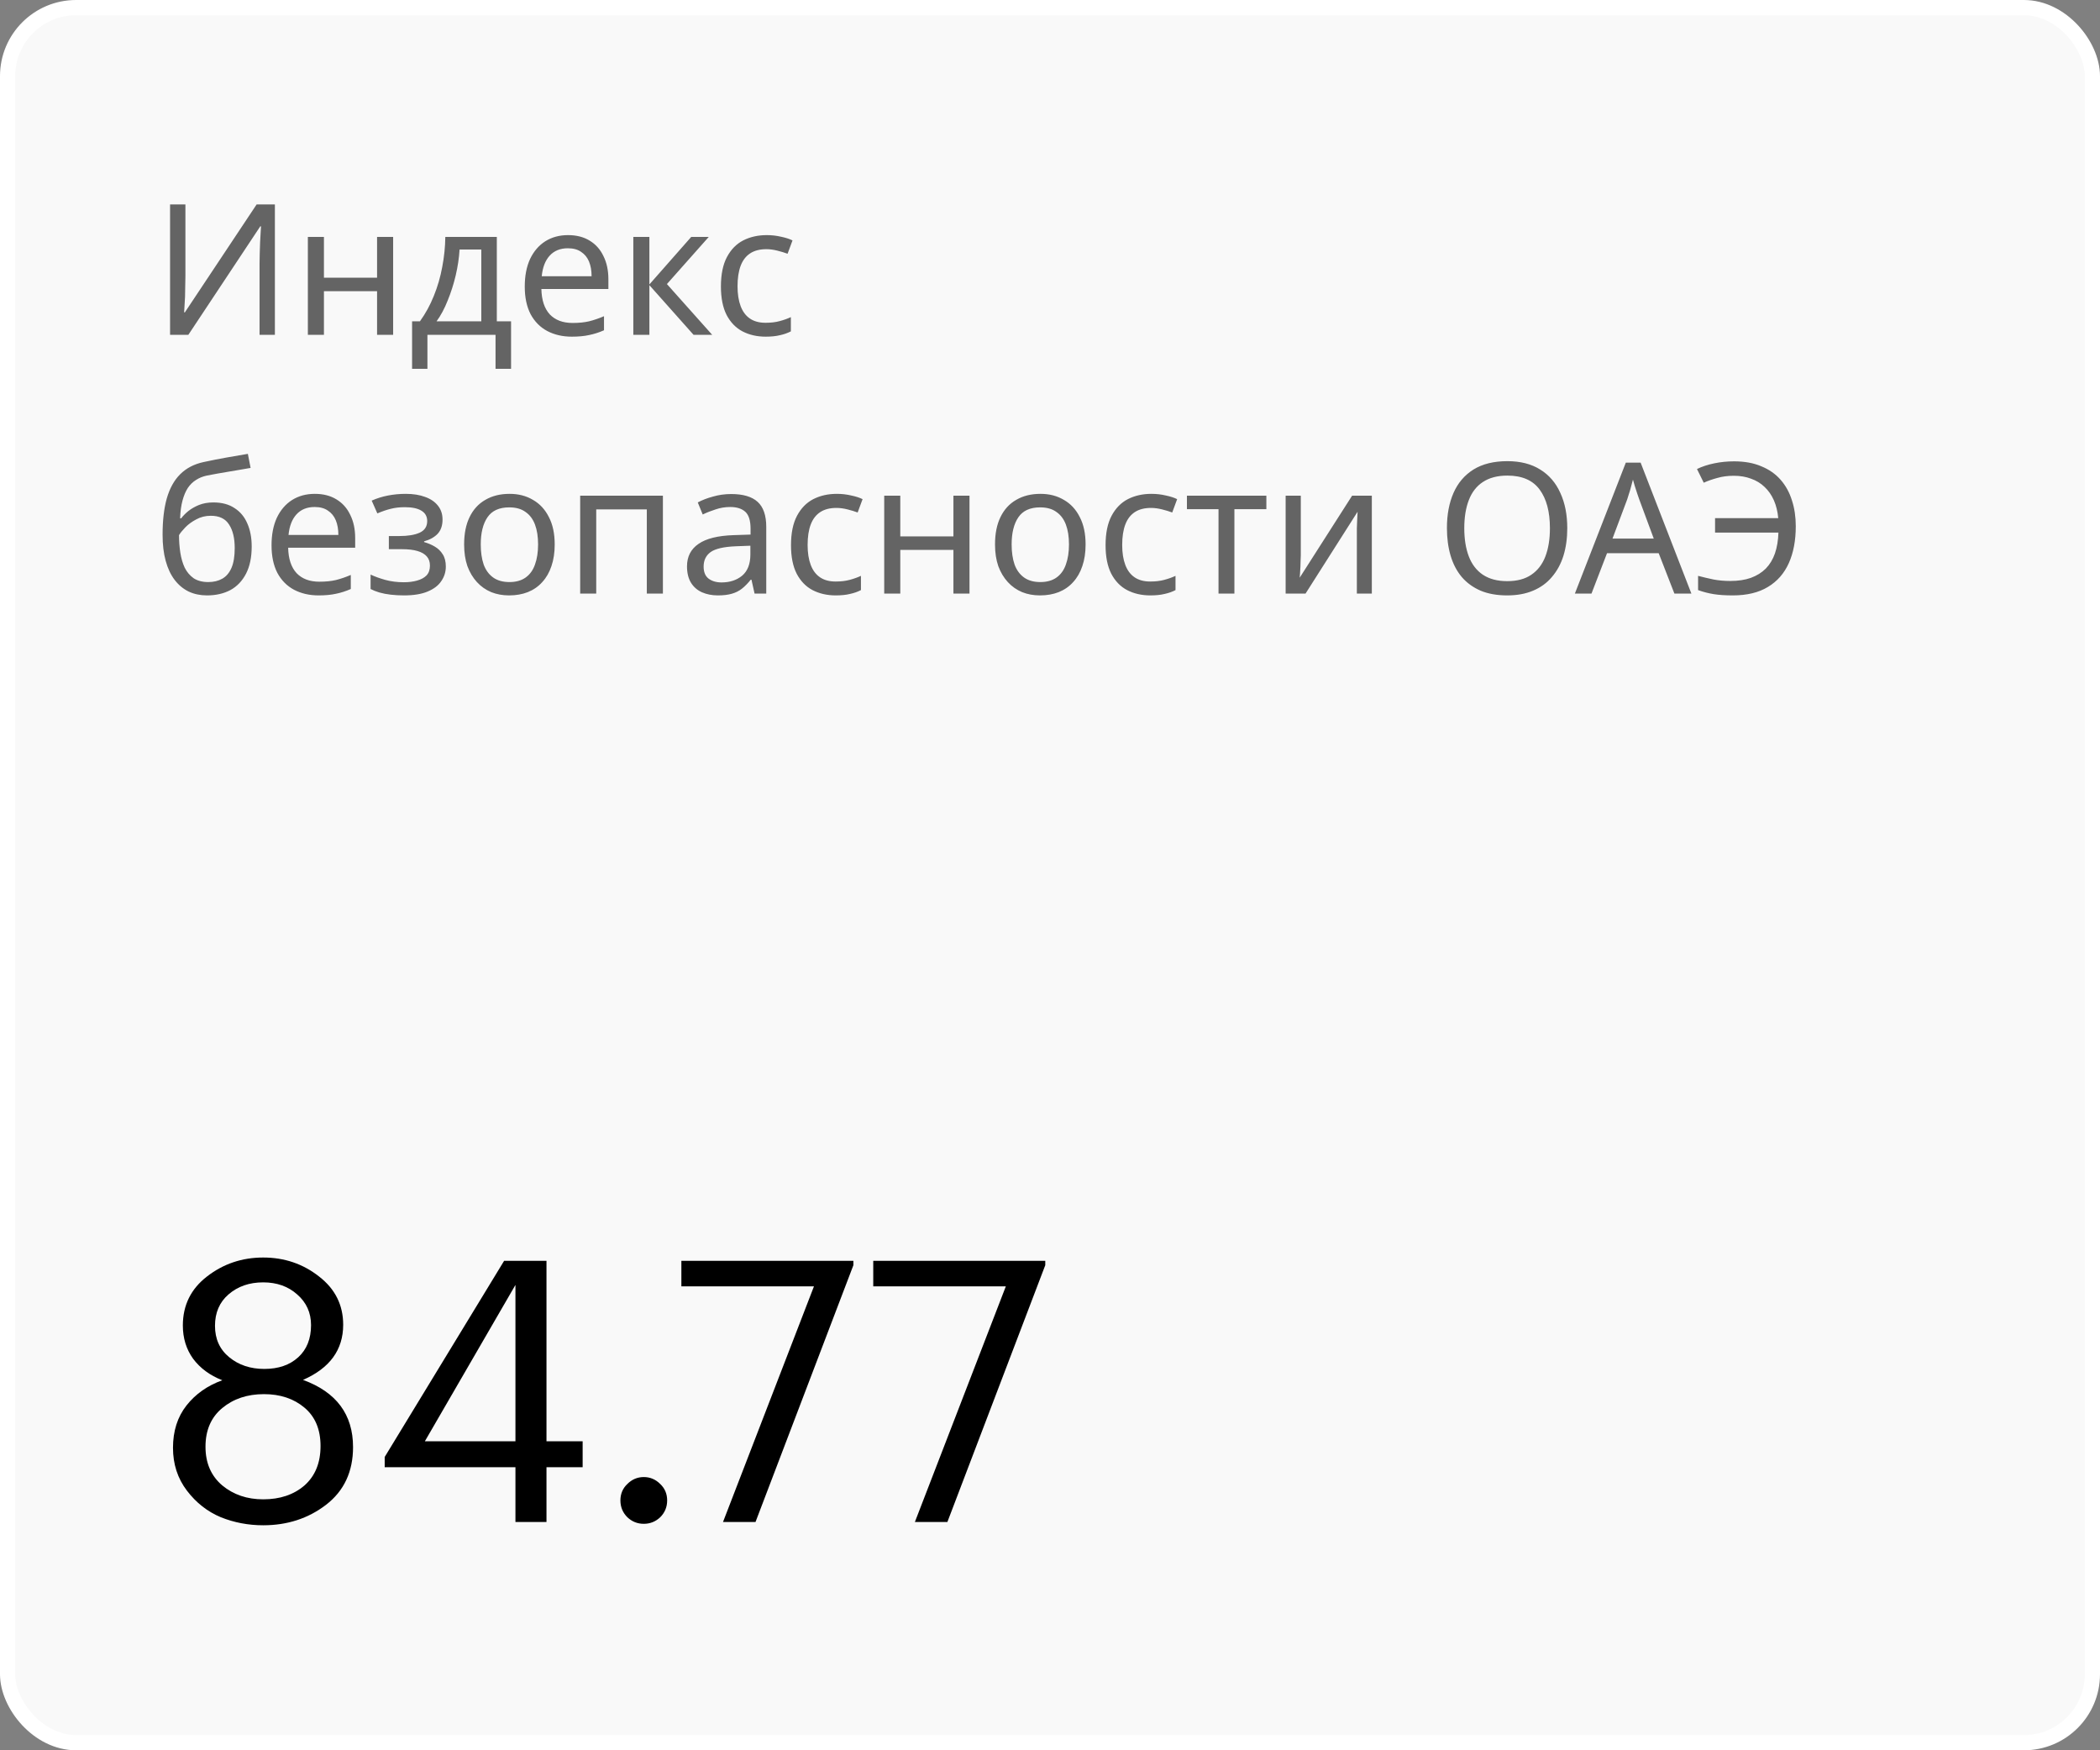
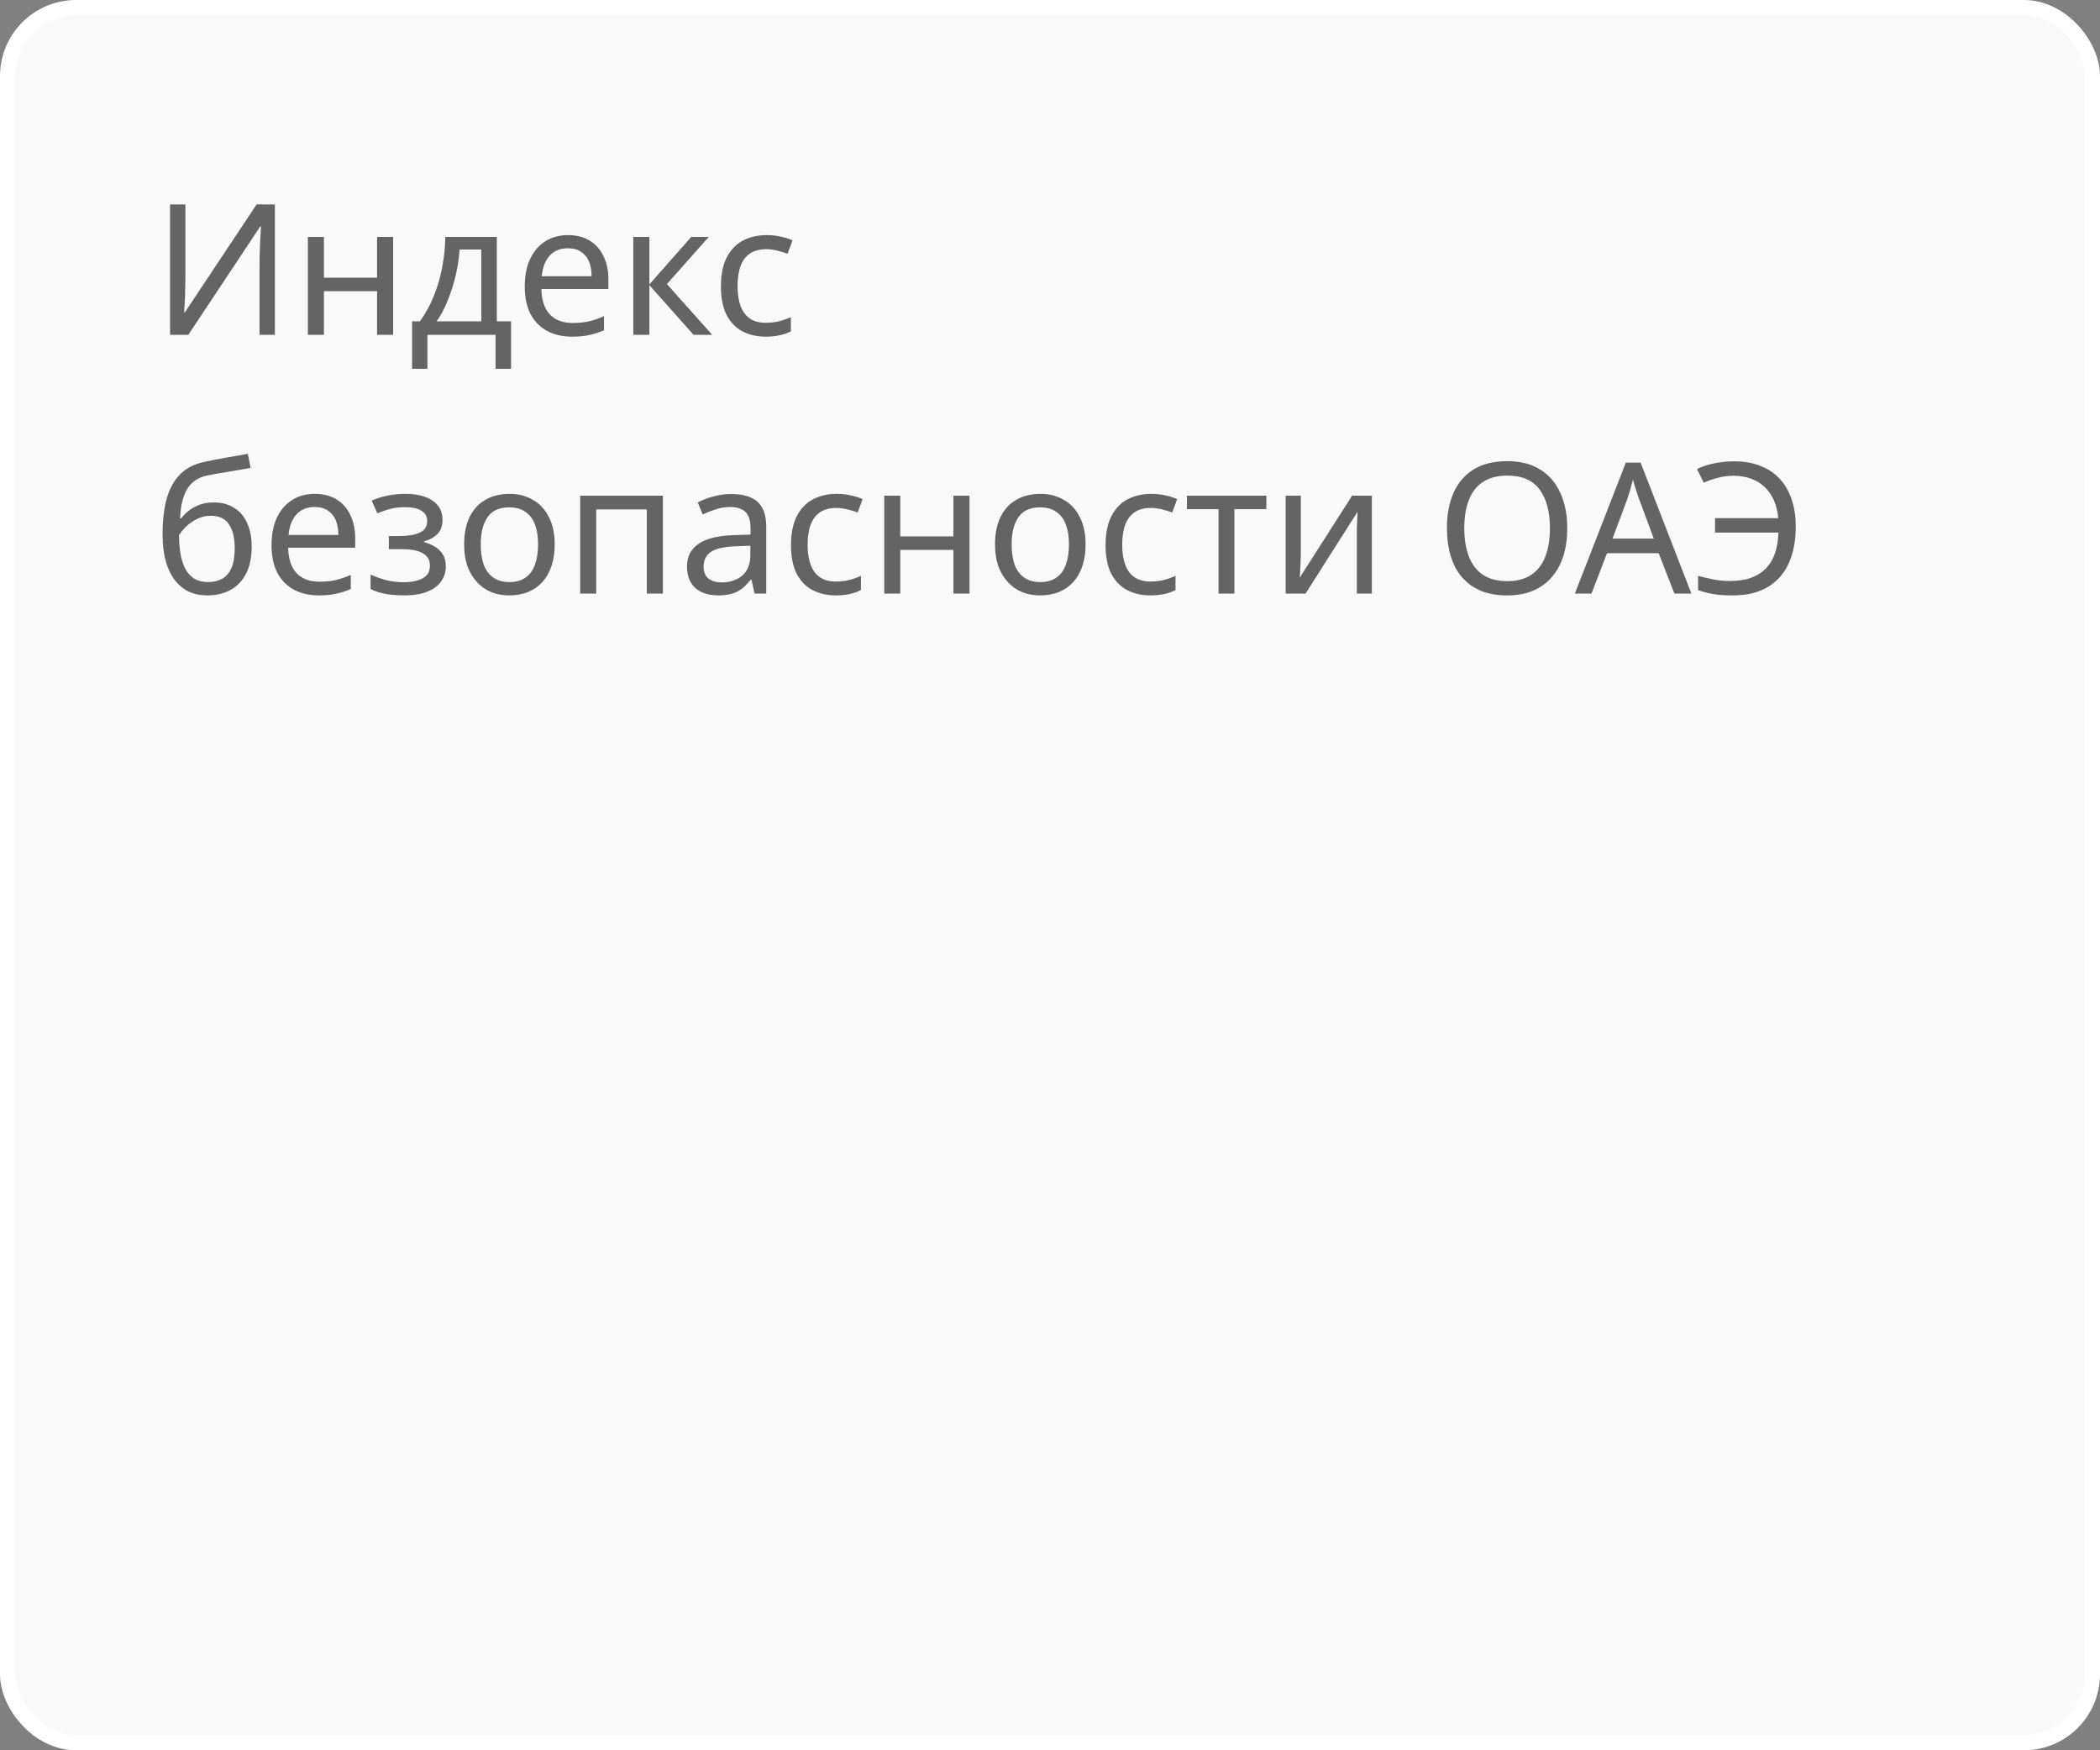
<svg xmlns="http://www.w3.org/2000/svg" width="138" height="115" viewBox="0 0 138 115" fill="none">
  <rect x="0" y="0" width="138" height="115" fill="#808080" stroke="none" />
  <rect x="0.5" y="0.5" width="137" height="114" rx="4.5" fill="white" fill-opacity="0.95" stroke="white" />
-   <path d="M17.296 100.216C16.32 100.216 15.392 100.04 14.512 99.688C13.632 99.32 12.888 98.736 12.28 97.936C11.672 97.136 11.368 96.2 11.368 95.128C11.368 94.024 11.664 93.096 12.256 92.344C12.848 91.592 13.632 91.04 14.608 90.688C13.792 90.368 13.152 89.896 12.688 89.272C12.24 88.648 12.016 87.92 12.016 87.088C12.016 85.76 12.544 84.688 13.6 83.872C14.672 83.04 15.904 82.624 17.296 82.624C18.688 82.624 19.912 83.04 20.968 83.872C22.024 84.688 22.552 85.744 22.552 87.04C22.552 88.688 21.672 89.896 19.912 90.664C22.104 91.464 23.2 92.936 23.2 95.08C23.2 96.696 22.608 97.96 21.424 98.872C20.256 99.768 18.88 100.216 17.296 100.216ZM17.296 98.512C18.4 98.512 19.304 98.208 20.008 97.6C20.712 96.976 21.064 96.112 21.064 95.008C21.064 93.92 20.712 93.08 20.008 92.488C19.304 91.896 18.416 91.6 17.344 91.6C16.256 91.6 15.344 91.904 14.608 92.512C13.872 93.12 13.504 93.968 13.504 95.056C13.504 96.128 13.872 96.976 14.608 97.6C15.344 98.208 16.24 98.512 17.296 98.512ZM17.368 89.944C18.296 89.944 19.04 89.688 19.6 89.176C20.16 88.664 20.44 87.96 20.44 87.064C20.44 86.248 20.136 85.576 19.528 85.048C18.936 84.52 18.192 84.256 17.296 84.256C16.384 84.256 15.624 84.52 15.016 85.048C14.424 85.56 14.128 86.248 14.128 87.112C14.128 87.976 14.44 88.664 15.064 89.176C15.688 89.688 16.456 89.944 17.368 89.944ZM33.872 100V96.4H25.28V95.728L33.128 82.84H35.912V94.696H38.288V96.4H35.912V100H33.872ZM27.92 94.696H33.872V84.424L27.92 94.696ZM43.386 99.688C43.082 99.976 42.722 100.12 42.306 100.12C41.89 100.12 41.53 99.976 41.226 99.688C40.922 99.384 40.77 99.016 40.77 98.584C40.77 98.152 40.922 97.792 41.226 97.504C41.53 97.2 41.89 97.048 42.306 97.048C42.722 97.048 43.082 97.2 43.386 97.504C43.69 97.792 43.842 98.152 43.842 98.584C43.842 99.016 43.69 99.384 43.386 99.688ZM47.512 100L53.488 84.52H44.776V82.84H56.08V83.128L49.648 100H47.512ZM60.121 100L66.097 84.52H57.385V82.84H68.689V83.128L62.257 100H60.121Z" fill="black" />
  <path d="M11.176 13.432H12.184V18.136C12.184 18.336 12.18 18.556 12.172 18.796C12.172 19.028 12.168 19.26 12.16 19.492C12.152 19.724 12.14 19.932 12.124 20.116C12.116 20.292 12.108 20.428 12.1 20.524H12.148L16.864 13.432H18.064V22H17.056V17.344C17.056 17.128 17.06 16.896 17.068 16.648C17.076 16.392 17.084 16.148 17.092 15.916C17.108 15.676 17.12 15.464 17.128 15.28C17.136 15.096 17.144 14.96 17.152 14.872H17.104L12.376 22H11.176V13.432ZM21.287 15.568V18.244H24.779V15.568H25.835V22H24.779V19.132H21.287V22H20.231V15.568H21.287ZM32.648 15.568V21.112H33.584V24.232H32.564V22H28.088V24.232H27.08V21.112H27.596C27.964 20.6 28.268 20.044 28.508 19.444C28.756 18.836 28.94 18.204 29.06 17.548C29.188 16.884 29.256 16.224 29.264 15.568H32.648ZM30.2 16.396C30.168 16.94 30.084 17.504 29.948 18.088C29.812 18.664 29.636 19.216 29.42 19.744C29.212 20.272 28.968 20.728 28.688 21.112H31.628V16.396H30.2ZM37.328 15.448C37.88 15.448 38.352 15.568 38.744 15.808C39.144 16.048 39.448 16.388 39.656 16.828C39.872 17.26 39.98 17.768 39.98 18.352V18.988H35.576C35.592 19.716 35.776 20.272 36.128 20.656C36.488 21.032 36.988 21.22 37.628 21.22C38.036 21.22 38.396 21.184 38.708 21.112C39.028 21.032 39.356 20.92 39.692 20.776V21.7C39.364 21.844 39.04 21.948 38.72 22.012C38.4 22.084 38.02 22.12 37.58 22.12C36.972 22.12 36.432 21.996 35.96 21.748C35.496 21.5 35.132 21.132 34.868 20.644C34.612 20.148 34.484 19.544 34.484 18.832C34.484 18.128 34.6 17.524 34.832 17.02C35.072 16.516 35.404 16.128 35.828 15.856C36.26 15.584 36.76 15.448 37.328 15.448ZM37.316 16.312C36.812 16.312 36.412 16.476 36.116 16.804C35.828 17.124 35.656 17.572 35.6 18.148H38.876C38.876 17.78 38.82 17.46 38.708 17.188C38.596 16.916 38.424 16.704 38.192 16.552C37.968 16.392 37.676 16.312 37.316 16.312ZM45.422 15.568H46.574L43.826 18.664L46.802 22H45.578L42.674 18.736V22H41.618V15.568H42.674V18.688L45.422 15.568ZM50.315 22.12C49.747 22.12 49.239 22.004 48.791 21.772C48.351 21.54 48.003 21.18 47.747 20.692C47.499 20.204 47.375 19.58 47.375 18.82C47.375 18.028 47.507 17.384 47.771 16.888C48.035 16.392 48.391 16.028 48.839 15.796C49.295 15.564 49.811 15.448 50.387 15.448C50.715 15.448 51.031 15.484 51.335 15.556C51.639 15.62 51.887 15.7 52.079 15.796L51.755 16.672C51.563 16.6 51.339 16.532 51.083 16.468C50.827 16.404 50.587 16.372 50.363 16.372C49.931 16.372 49.575 16.464 49.295 16.648C49.015 16.832 48.807 17.104 48.671 17.464C48.535 17.824 48.467 18.272 48.467 18.808C48.467 19.32 48.535 19.756 48.671 20.116C48.807 20.476 49.011 20.748 49.283 20.932C49.555 21.116 49.895 21.208 50.303 21.208C50.655 21.208 50.963 21.172 51.227 21.1C51.499 21.028 51.747 20.94 51.971 20.836V21.772C51.755 21.884 51.515 21.968 51.251 22.024C50.995 22.088 50.683 22.12 50.315 22.12ZM10.684 35.136C10.684 34.2 10.776 33.404 10.96 32.748C11.152 32.084 11.444 31.556 11.836 31.164C12.236 30.764 12.748 30.496 13.372 30.36C13.892 30.248 14.4 30.148 14.896 30.06C15.392 29.972 15.856 29.892 16.288 29.82L16.468 30.744C16.26 30.776 16.028 30.816 15.772 30.864C15.516 30.904 15.256 30.948 14.992 30.996C14.728 31.036 14.472 31.08 14.224 31.128C13.984 31.168 13.772 31.208 13.588 31.248C13.324 31.304 13.088 31.4 12.88 31.536C12.672 31.664 12.492 31.84 12.34 32.064C12.196 32.288 12.08 32.564 11.992 32.892C11.904 33.22 11.852 33.608 11.836 34.056H11.908C12.02 33.904 12.172 33.748 12.364 33.588C12.564 33.428 12.8 33.292 13.072 33.18C13.352 33.068 13.668 33.012 14.02 33.012C14.58 33.012 15.044 33.136 15.412 33.384C15.788 33.624 16.068 33.96 16.252 34.392C16.444 34.824 16.54 35.328 16.54 35.904C16.54 36.616 16.416 37.212 16.168 37.692C15.92 38.172 15.576 38.532 15.136 38.772C14.696 39.004 14.184 39.12 13.6 39.12C13.16 39.12 12.76 39.036 12.4 38.868C12.04 38.692 11.732 38.436 11.476 38.1C11.22 37.764 11.024 37.348 10.888 36.852C10.752 36.356 10.684 35.784 10.684 35.136ZM13.684 38.244C14.036 38.244 14.34 38.172 14.596 38.028C14.86 37.884 15.064 37.648 15.208 37.32C15.352 36.992 15.424 36.556 15.424 36.012C15.424 35.356 15.3 34.84 15.052 34.464C14.812 34.08 14.412 33.888 13.852 33.888C13.5 33.888 13.18 33.968 12.892 34.128C12.604 34.28 12.364 34.456 12.172 34.656C11.98 34.856 11.844 35.024 11.764 35.16C11.764 35.552 11.792 35.932 11.848 36.3C11.904 36.668 12 37 12.136 37.296C12.28 37.584 12.476 37.816 12.724 37.992C12.98 38.16 13.3 38.244 13.684 38.244ZM20.688 32.448C21.24 32.448 21.712 32.568 22.104 32.808C22.504 33.048 22.808 33.388 23.016 33.828C23.232 34.26 23.34 34.768 23.34 35.352V35.988H18.936C18.952 36.716 19.136 37.272 19.488 37.656C19.848 38.032 20.348 38.22 20.988 38.22C21.396 38.22 21.756 38.184 22.068 38.112C22.388 38.032 22.716 37.92 23.052 37.776V38.7C22.724 38.844 22.4 38.948 22.08 39.012C21.76 39.084 21.38 39.12 20.94 39.12C20.332 39.12 19.792 38.996 19.32 38.748C18.856 38.5 18.492 38.132 18.228 37.644C17.972 37.148 17.844 36.544 17.844 35.832C17.844 35.128 17.96 34.524 18.192 34.02C18.432 33.516 18.764 33.128 19.188 32.856C19.62 32.584 20.12 32.448 20.688 32.448ZM20.676 33.312C20.172 33.312 19.772 33.476 19.476 33.804C19.188 34.124 19.016 34.572 18.96 35.148H22.236C22.236 34.78 22.18 34.46 22.068 34.188C21.956 33.916 21.784 33.704 21.552 33.552C21.328 33.392 21.036 33.312 20.676 33.312ZM26.669 32.448C27.157 32.448 27.581 32.516 27.941 32.652C28.301 32.78 28.581 32.972 28.781 33.228C28.981 33.476 29.081 33.78 29.081 34.14C29.081 34.532 28.973 34.844 28.757 35.076C28.541 35.3 28.245 35.464 27.869 35.568V35.616C28.125 35.688 28.361 35.788 28.577 35.916C28.793 36.044 28.965 36.212 29.093 36.42C29.229 36.628 29.297 36.896 29.297 37.224C29.297 37.576 29.197 37.896 28.997 38.184C28.805 38.472 28.505 38.7 28.097 38.868C27.697 39.036 27.181 39.12 26.549 39.12C26.245 39.12 25.953 39.104 25.673 39.072C25.401 39.04 25.153 38.992 24.929 38.928C24.713 38.864 24.521 38.788 24.353 38.7V37.752C24.625 37.88 24.945 37.996 25.313 38.1C25.689 38.204 26.097 38.256 26.537 38.256C26.857 38.256 27.145 38.22 27.401 38.148C27.665 38.076 27.873 37.964 28.025 37.812C28.177 37.652 28.253 37.436 28.253 37.164C28.253 36.916 28.185 36.716 28.049 36.564C27.913 36.404 27.709 36.284 27.437 36.204C27.173 36.124 26.833 36.084 26.417 36.084H25.553V35.22H26.249C26.801 35.22 27.241 35.148 27.569 35.004C27.905 34.852 28.073 34.596 28.073 34.236C28.073 33.932 27.945 33.704 27.689 33.552C27.441 33.4 27.081 33.324 26.609 33.324C26.257 33.324 25.945 33.36 25.673 33.432C25.409 33.496 25.117 33.596 24.797 33.732L24.425 32.892C24.769 32.74 25.129 32.628 25.505 32.556C25.881 32.484 26.269 32.448 26.669 32.448ZM36.452 35.772C36.452 36.308 36.38 36.784 36.236 37.2C36.1 37.608 35.9 37.956 35.636 38.244C35.38 38.532 35.064 38.752 34.688 38.904C34.32 39.048 33.908 39.12 33.452 39.12C33.028 39.12 32.636 39.048 32.276 38.904C31.916 38.752 31.604 38.532 31.34 38.244C31.076 37.956 30.868 37.608 30.716 37.2C30.572 36.784 30.5 36.308 30.5 35.772C30.5 35.06 30.62 34.46 30.86 33.972C31.1 33.476 31.444 33.1 31.892 32.844C32.34 32.58 32.872 32.448 33.488 32.448C34.072 32.448 34.584 32.58 35.024 32.844C35.472 33.1 35.82 33.476 36.068 33.972C36.324 34.46 36.452 35.06 36.452 35.772ZM31.592 35.772C31.592 36.276 31.656 36.716 31.784 37.092C31.92 37.46 32.128 37.744 32.408 37.944C32.688 38.144 33.044 38.244 33.476 38.244C33.908 38.244 34.264 38.144 34.544 37.944C34.824 37.744 35.028 37.46 35.156 37.092C35.292 36.716 35.36 36.276 35.36 35.772C35.36 35.26 35.292 34.824 35.156 34.464C35.02 34.104 34.812 33.828 34.532 33.636C34.26 33.436 33.904 33.336 33.464 33.336C32.808 33.336 32.332 33.552 32.036 33.984C31.74 34.416 31.592 35.012 31.592 35.772ZM43.562 32.568V39H42.505V33.468H39.181V39H38.126V32.568H43.562ZM48.05 32.46C48.834 32.46 49.414 32.632 49.79 32.976C50.166 33.32 50.354 33.868 50.354 34.62V39H49.586L49.382 38.088H49.334C49.15 38.32 48.958 38.516 48.758 38.676C48.566 38.828 48.342 38.94 48.086 39.012C47.838 39.084 47.534 39.12 47.174 39.12C46.79 39.12 46.442 39.052 46.13 38.916C45.826 38.78 45.586 38.572 45.41 38.292C45.234 38.004 45.146 37.644 45.146 37.212C45.146 36.572 45.398 36.08 45.902 35.736C46.406 35.384 47.182 35.192 48.23 35.16L49.322 35.124V34.74C49.322 34.204 49.206 33.832 48.974 33.624C48.742 33.416 48.414 33.312 47.99 33.312C47.654 33.312 47.334 33.364 47.03 33.468C46.726 33.564 46.442 33.676 46.178 33.804L45.854 33.012C46.134 32.86 46.466 32.732 46.85 32.628C47.234 32.516 47.634 32.46 48.05 32.46ZM48.362 35.892C47.562 35.924 47.006 36.052 46.694 36.276C46.39 36.5 46.238 36.816 46.238 37.224C46.238 37.584 46.346 37.848 46.562 38.016C46.786 38.184 47.07 38.268 47.414 38.268C47.958 38.268 48.41 38.12 48.77 37.824C49.13 37.52 49.31 37.056 49.31 36.432V35.856L48.362 35.892ZM54.92 39.12C54.352 39.12 53.844 39.004 53.396 38.772C52.956 38.54 52.608 38.18 52.352 37.692C52.104 37.204 51.98 36.58 51.98 35.82C51.98 35.028 52.112 34.384 52.376 33.888C52.64 33.392 52.996 33.028 53.444 32.796C53.9 32.564 54.416 32.448 54.992 32.448C55.32 32.448 55.636 32.484 55.94 32.556C56.244 32.62 56.492 32.7 56.684 32.796L56.36 33.672C56.168 33.6 55.944 33.532 55.688 33.468C55.432 33.404 55.192 33.372 54.968 33.372C54.536 33.372 54.18 33.464 53.9 33.648C53.62 33.832 53.412 34.104 53.276 34.464C53.14 34.824 53.072 35.272 53.072 35.808C53.072 36.32 53.14 36.756 53.276 37.116C53.412 37.476 53.616 37.748 53.888 37.932C54.16 38.116 54.5 38.208 54.908 38.208C55.26 38.208 55.568 38.172 55.832 38.1C56.104 38.028 56.352 37.94 56.576 37.836V38.772C56.36 38.884 56.12 38.968 55.856 39.024C55.6 39.088 55.288 39.12 54.92 39.12ZM59.162 32.568V35.244H62.654V32.568H63.71V39H62.654V36.132H59.162V39H58.106V32.568H59.162ZM71.339 35.772C71.339 36.308 71.267 36.784 71.123 37.2C70.987 37.608 70.787 37.956 70.523 38.244C70.267 38.532 69.951 38.752 69.575 38.904C69.207 39.048 68.795 39.12 68.339 39.12C67.915 39.12 67.523 39.048 67.163 38.904C66.803 38.752 66.491 38.532 66.227 38.244C65.963 37.956 65.755 37.608 65.603 37.2C65.459 36.784 65.387 36.308 65.387 35.772C65.387 35.06 65.507 34.46 65.747 33.972C65.987 33.476 66.331 33.1 66.779 32.844C67.227 32.58 67.759 32.448 68.375 32.448C68.959 32.448 69.471 32.58 69.911 32.844C70.359 33.1 70.707 33.476 70.955 33.972C71.211 34.46 71.339 35.06 71.339 35.772ZM66.479 35.772C66.479 36.276 66.543 36.716 66.671 37.092C66.807 37.46 67.015 37.744 67.295 37.944C67.575 38.144 67.931 38.244 68.363 38.244C68.795 38.244 69.151 38.144 69.431 37.944C69.711 37.744 69.915 37.46 70.043 37.092C70.179 36.716 70.247 36.276 70.247 35.772C70.247 35.26 70.179 34.824 70.043 34.464C69.907 34.104 69.699 33.828 69.419 33.636C69.147 33.436 68.791 33.336 68.351 33.336C67.695 33.336 67.219 33.552 66.923 33.984C66.627 34.416 66.479 35.012 66.479 35.772ZM75.592 39.12C75.024 39.12 74.516 39.004 74.068 38.772C73.628 38.54 73.28 38.18 73.024 37.692C72.776 37.204 72.652 36.58 72.652 35.82C72.652 35.028 72.784 34.384 73.048 33.888C73.312 33.392 73.668 33.028 74.116 32.796C74.572 32.564 75.088 32.448 75.664 32.448C75.992 32.448 76.308 32.484 76.612 32.556C76.916 32.62 77.164 32.7 77.356 32.796L77.032 33.672C76.84 33.6 76.616 33.532 76.36 33.468C76.104 33.404 75.864 33.372 75.64 33.372C75.208 33.372 74.852 33.464 74.572 33.648C74.292 33.832 74.084 34.104 73.948 34.464C73.812 34.824 73.744 35.272 73.744 35.808C73.744 36.32 73.812 36.756 73.948 37.116C74.084 37.476 74.288 37.748 74.56 37.932C74.832 38.116 75.172 38.208 75.58 38.208C75.932 38.208 76.24 38.172 76.504 38.1C76.776 38.028 77.024 37.94 77.248 37.836V38.772C77.032 38.884 76.792 38.968 76.528 39.024C76.272 39.088 75.96 39.12 75.592 39.12ZM83.218 33.456H81.118V39H80.074V33.456H77.998V32.568H83.218V33.456ZM85.481 36.492C85.481 36.564 85.477 36.668 85.469 36.804C85.469 36.932 85.465 37.072 85.457 37.224C85.449 37.368 85.441 37.508 85.433 37.644C85.425 37.772 85.417 37.876 85.409 37.956L88.853 32.568H90.149V39H89.165V35.208C89.165 35.08 89.165 34.912 89.165 34.704C89.173 34.496 89.181 34.292 89.189 34.092C89.197 33.884 89.205 33.728 89.213 33.624L85.793 39H84.485V32.568H85.481V36.492ZM102.992 34.704C102.992 35.368 102.908 35.972 102.74 36.516C102.572 37.052 102.32 37.516 101.984 37.908C101.656 38.3 101.244 38.6 100.748 38.808C100.26 39.016 99.692 39.12 99.044 39.12C98.372 39.12 97.788 39.016 97.292 38.808C96.796 38.592 96.384 38.292 96.056 37.908C95.728 37.516 95.484 37.048 95.324 36.504C95.164 35.96 95.084 35.356 95.084 34.692C95.084 33.812 95.228 33.044 95.516 32.388C95.804 31.732 96.24 31.22 96.824 30.852C97.416 30.484 98.16 30.3 99.056 30.3C99.912 30.3 100.632 30.484 101.216 30.852C101.8 31.212 102.24 31.724 102.536 32.388C102.84 33.044 102.992 33.816 102.992 34.704ZM96.224 34.704C96.224 35.424 96.324 36.044 96.524 36.564C96.724 37.084 97.032 37.484 97.448 37.764C97.872 38.044 98.404 38.184 99.044 38.184C99.692 38.184 100.22 38.044 100.628 37.764C101.044 37.484 101.352 37.084 101.552 36.564C101.752 36.044 101.852 35.424 101.852 34.704C101.852 33.624 101.628 32.78 101.18 32.172C100.732 31.556 100.024 31.248 99.056 31.248C98.408 31.248 97.872 31.388 97.448 31.668C97.032 31.94 96.724 32.336 96.524 32.856C96.324 33.368 96.224 33.984 96.224 34.704ZM110.032 39L109 36.348H105.604L104.584 39H103.492L106.84 30.396H107.812L111.148 39H110.032ZM107.716 32.796C107.692 32.732 107.652 32.616 107.596 32.448C107.54 32.28 107.484 32.108 107.428 31.932C107.38 31.748 107.34 31.608 107.308 31.512C107.268 31.672 107.224 31.836 107.176 32.004C107.136 32.164 107.092 32.312 107.044 32.448C107.004 32.584 106.968 32.7 106.936 32.796L105.964 35.388H108.676L107.716 32.796ZM113.94 31.26C113.54 31.26 113.176 31.308 112.848 31.404C112.52 31.492 112.224 31.596 111.96 31.716L111.516 30.816C111.844 30.656 112.22 30.532 112.644 30.444C113.068 30.356 113.504 30.312 113.952 30.312C114.64 30.312 115.236 30.42 115.74 30.636C116.252 30.844 116.676 31.14 117.012 31.524C117.348 31.908 117.596 32.36 117.756 32.88C117.924 33.392 118.008 33.956 118.008 34.572C118.008 35.508 117.856 36.316 117.552 36.996C117.248 37.676 116.788 38.2 116.172 38.568C115.564 38.936 114.796 39.12 113.868 39.12C113.372 39.12 112.952 39.092 112.608 39.036C112.264 38.98 111.924 38.892 111.588 38.772V37.836C111.924 37.924 112.264 38.004 112.608 38.076C112.952 38.14 113.316 38.172 113.7 38.172C114.22 38.172 114.672 38.104 115.056 37.968C115.448 37.824 115.776 37.62 116.04 37.356C116.304 37.084 116.504 36.752 116.64 36.36C116.776 35.96 116.852 35.504 116.868 34.992H112.704V34.044H116.856C116.816 33.604 116.72 33.212 116.568 32.868C116.416 32.524 116.212 32.232 115.956 31.992C115.708 31.752 115.412 31.572 115.068 31.452C114.732 31.324 114.356 31.26 113.94 31.26Z" fill="black" fill-opacity="0.6" />
</svg>